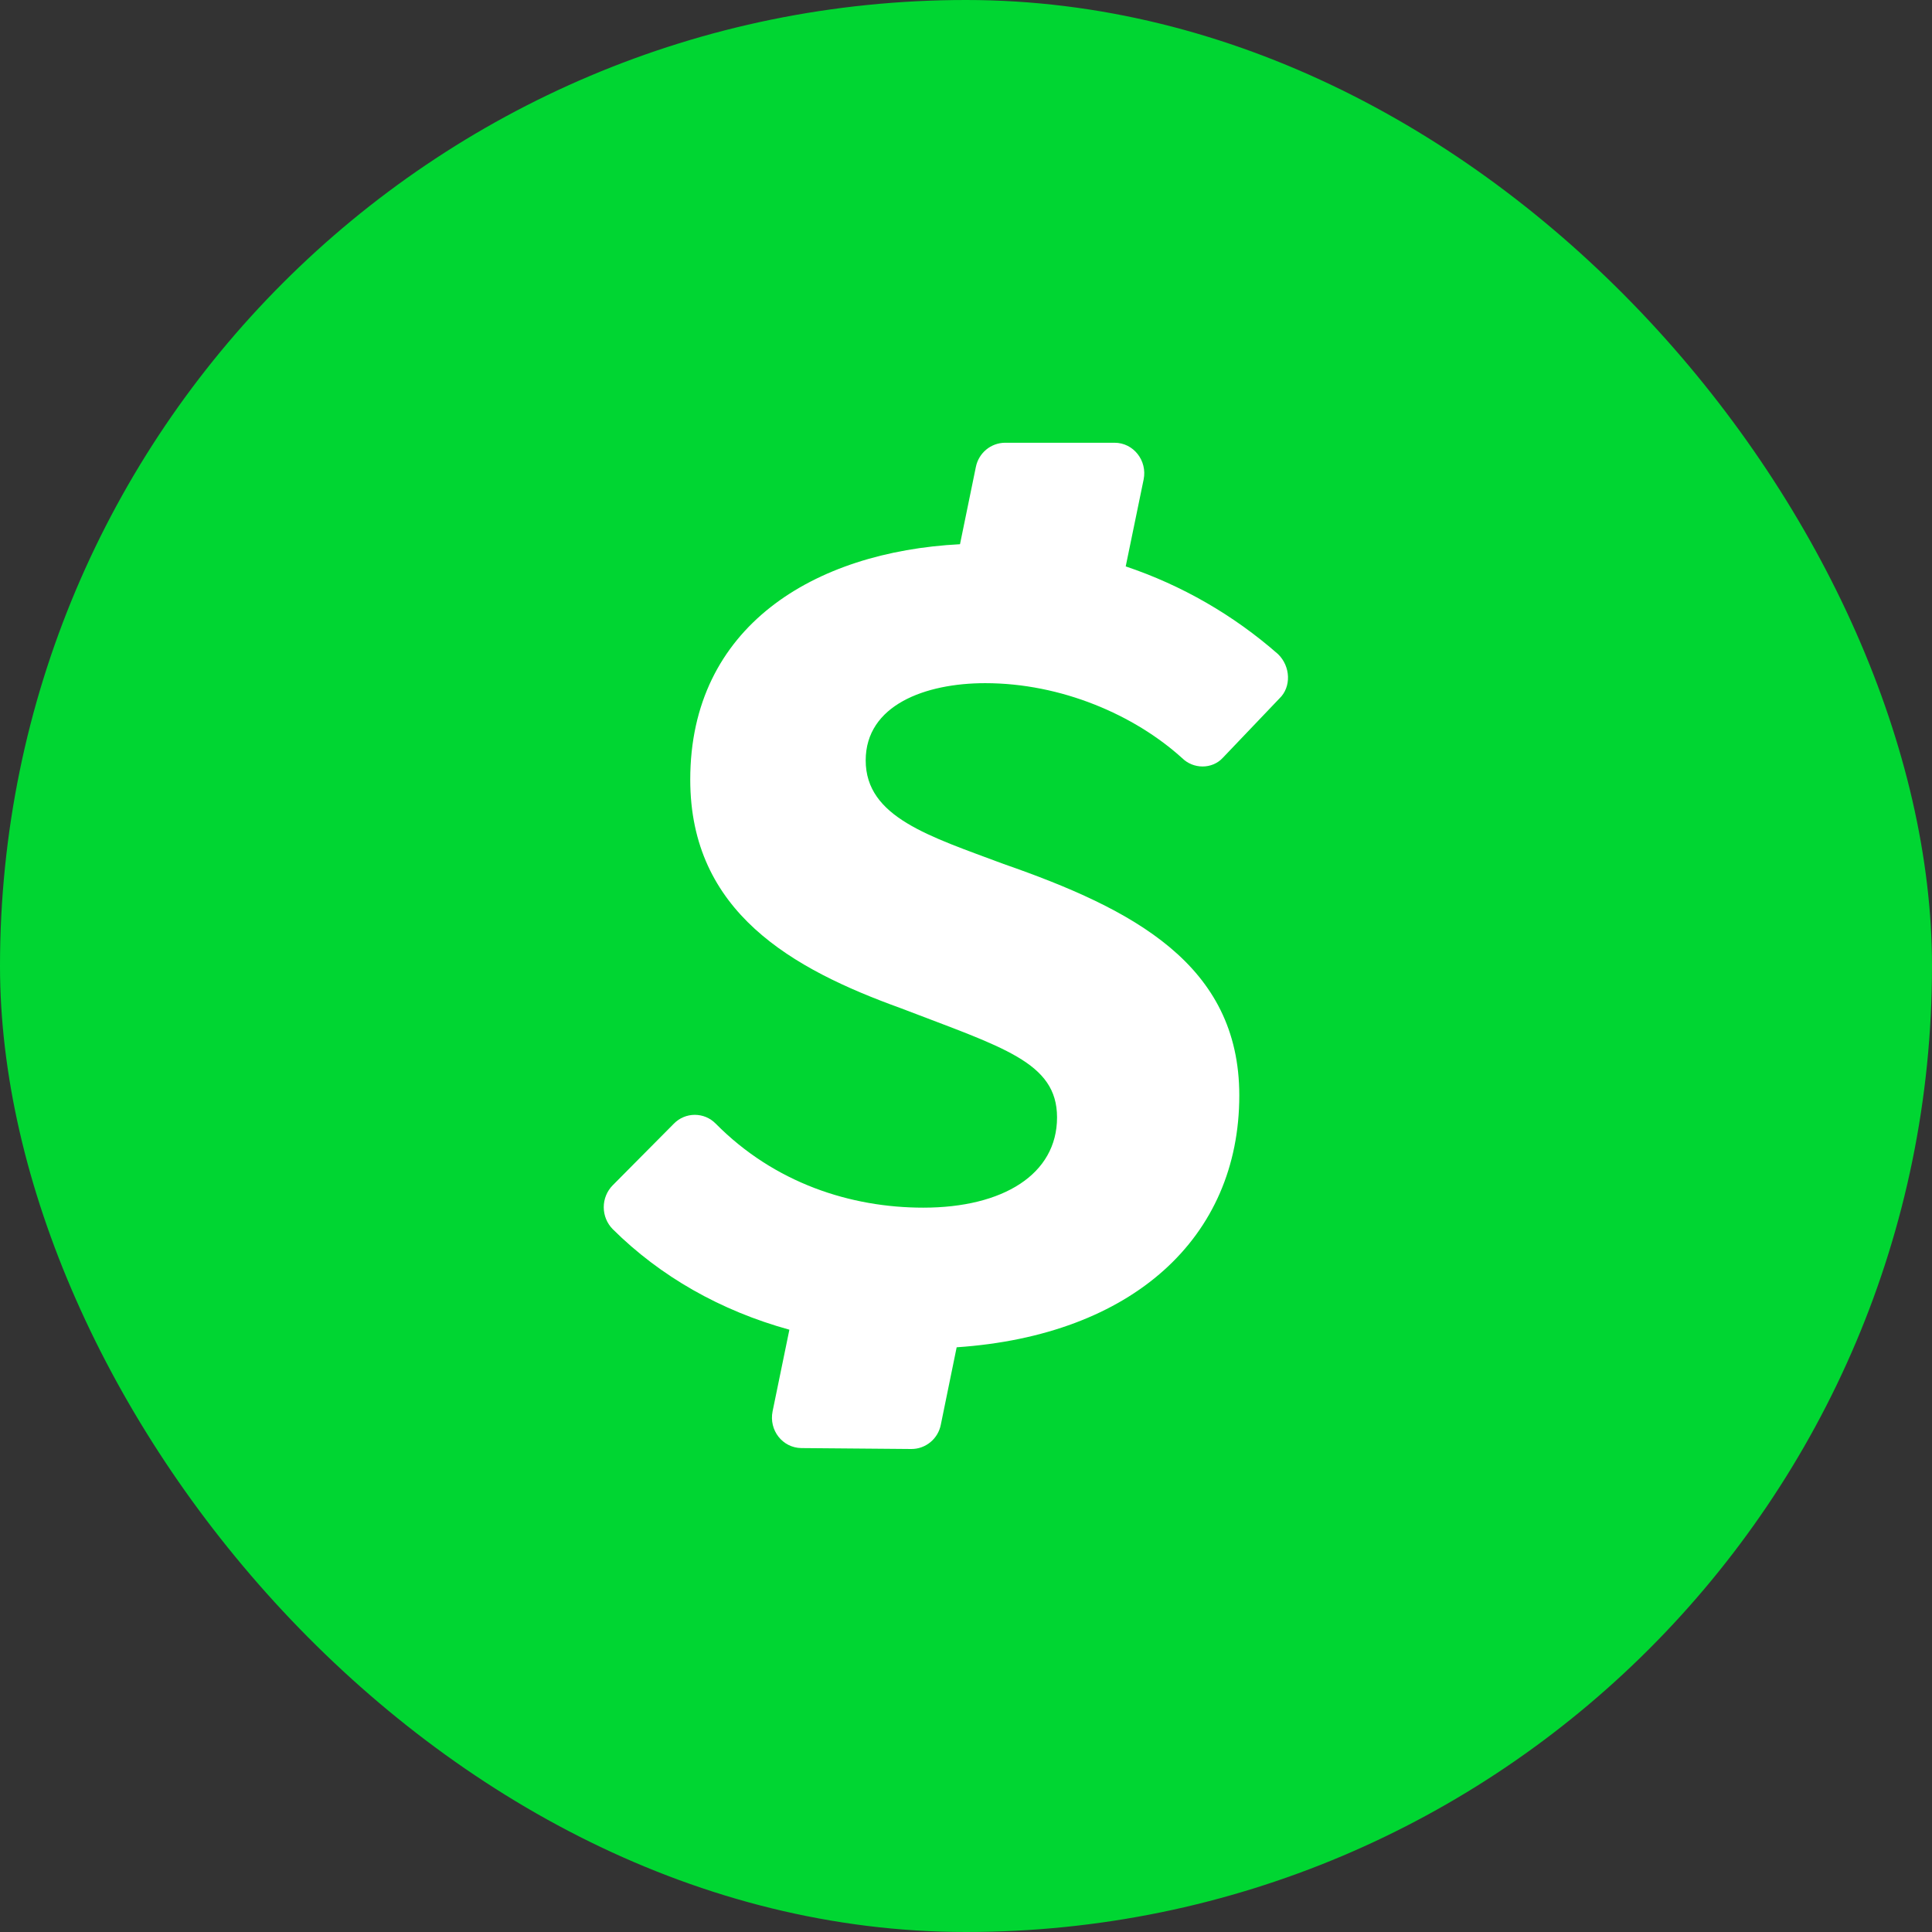
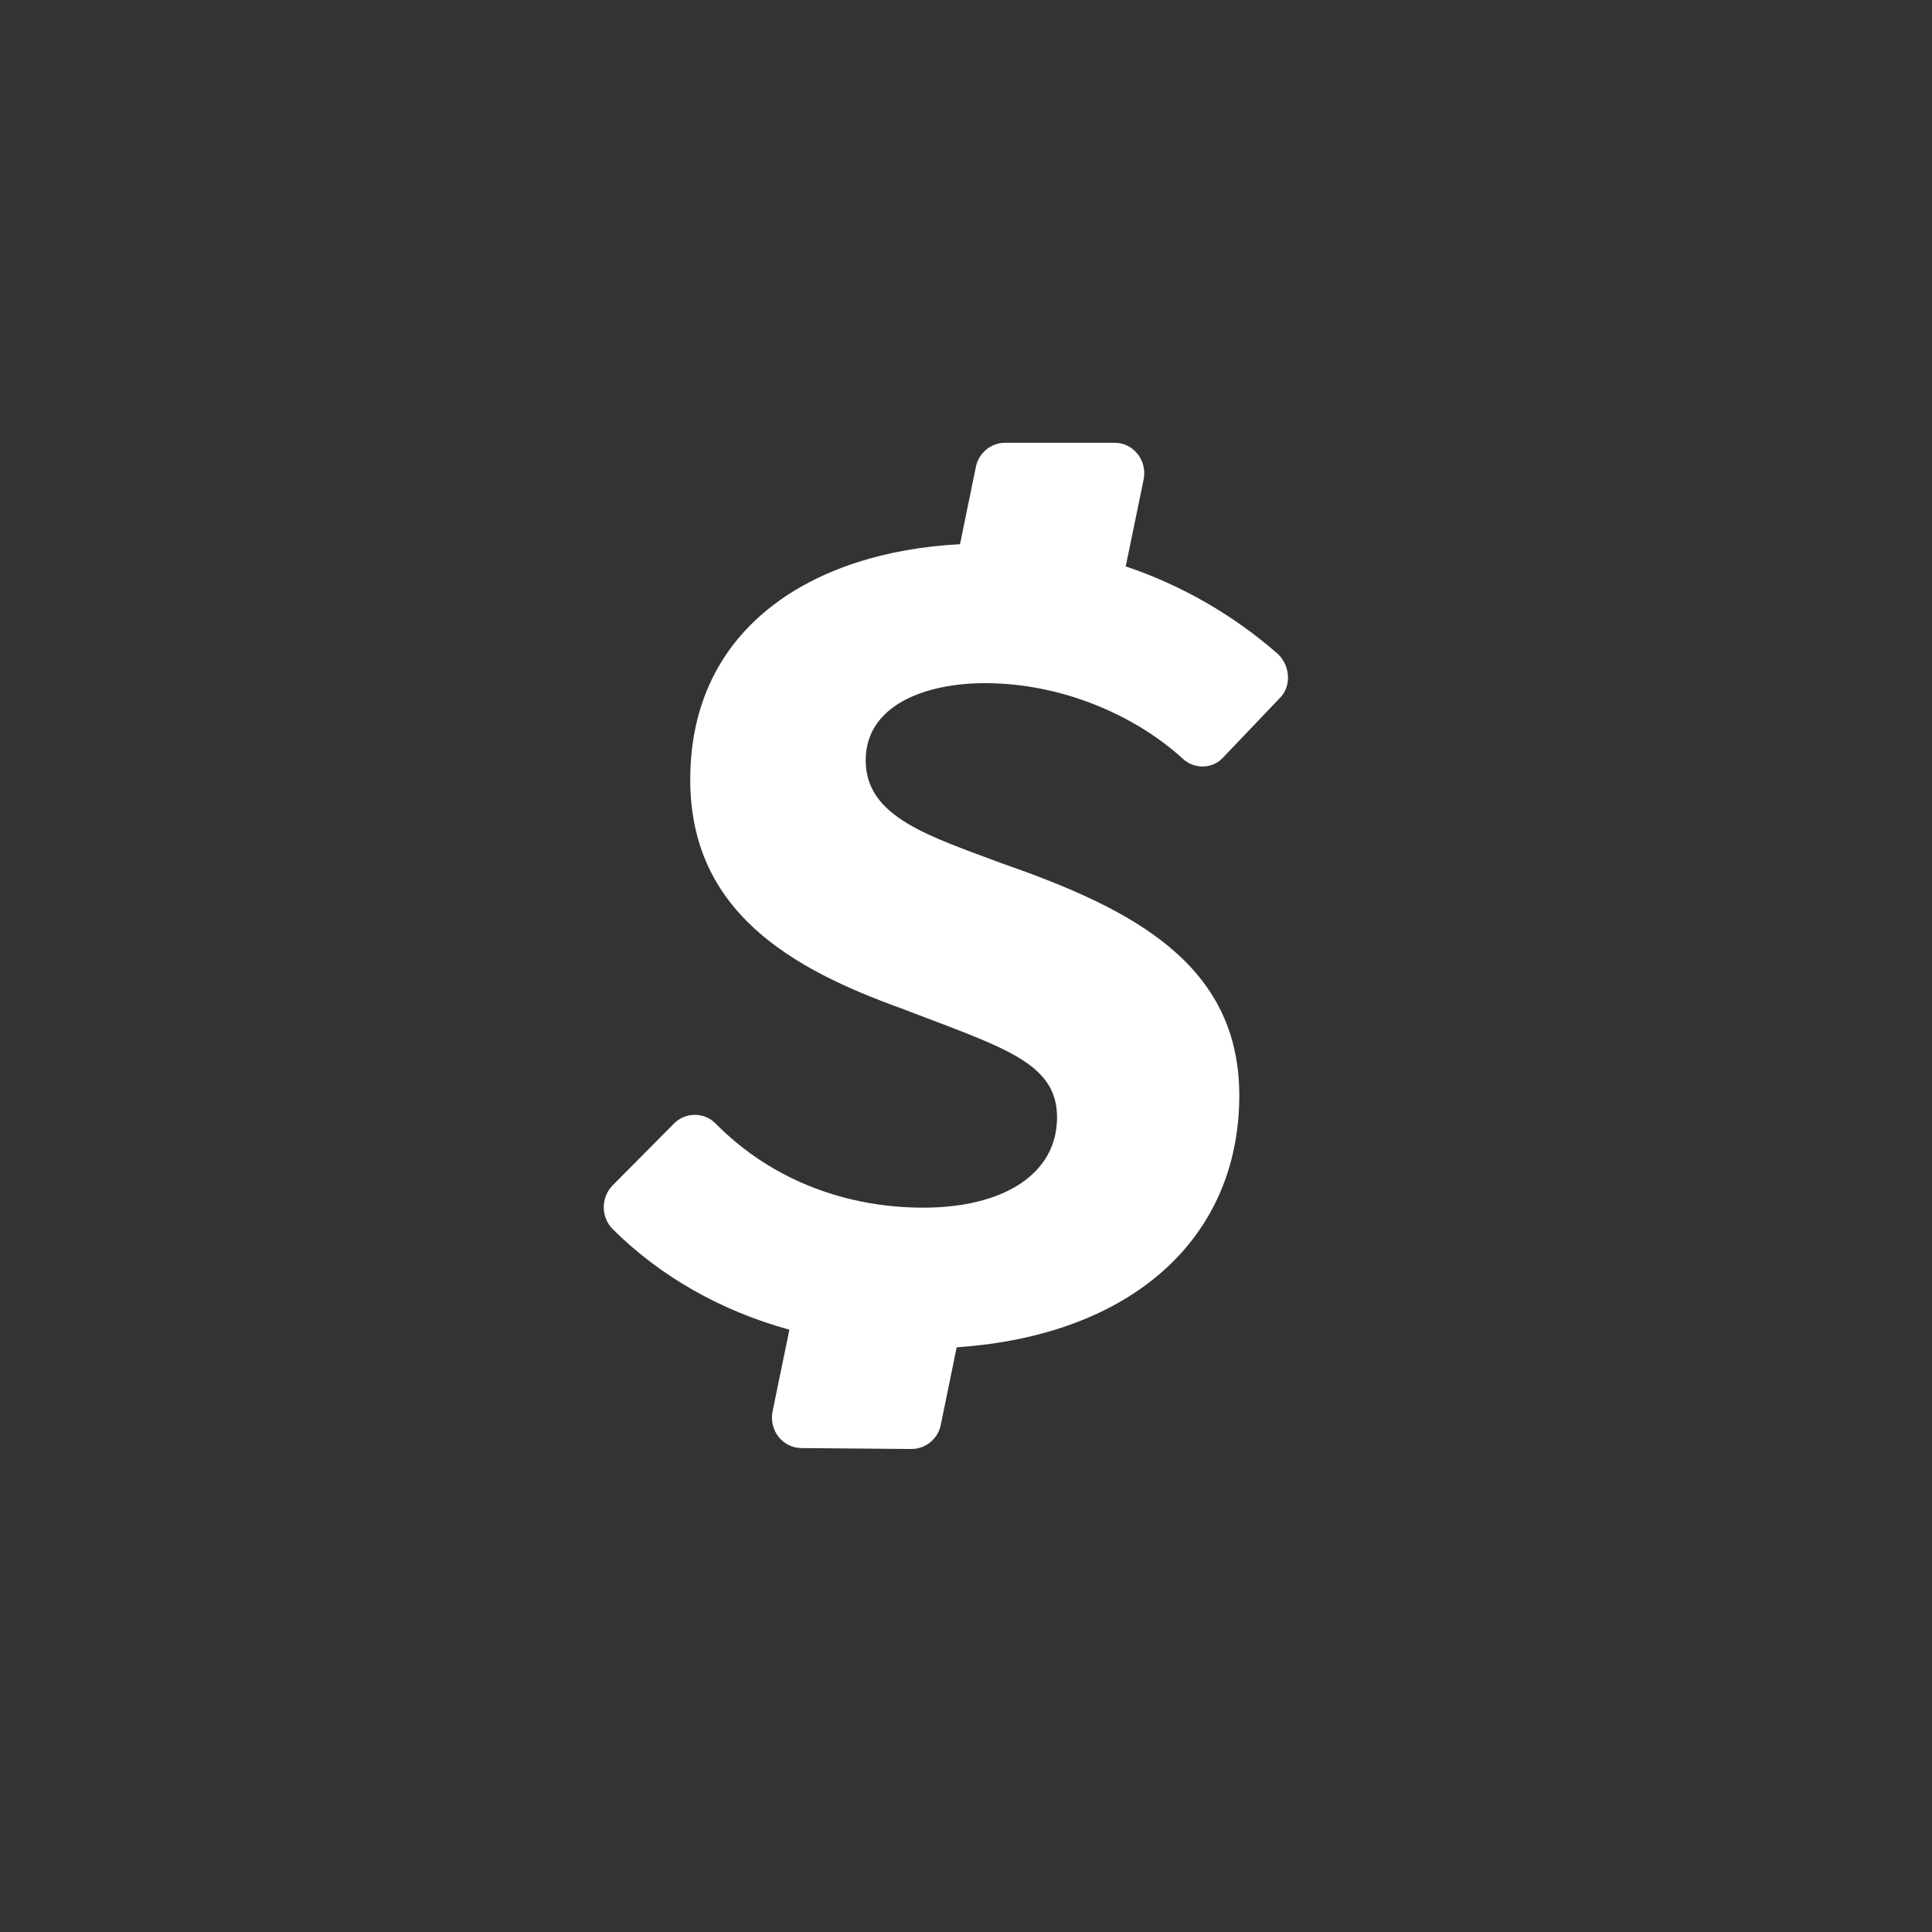
<svg xmlns="http://www.w3.org/2000/svg" width="48" height="48" viewBox="0 0 48 48" fill="none">
  <rect x="0" y="0" width="48" height="48" fill="#333333" stroke="none" />
-   <rect width="48" height="48" rx="24" fill="#00D632" />
  <path d="M29.365 18.83C29.646 19.114 30.114 19.114 30.378 18.83L31.786 17.354C32.085 17.07 32.068 16.559 31.753 16.252C30.646 15.28 29.36 14.54 27.968 14.072L28.413 11.914C28.509 11.443 28.16 11 27.692 11H24.966C24.796 11.002 24.631 11.063 24.5 11.172C24.369 11.282 24.279 11.433 24.245 11.602L23.851 13.521C20.224 13.708 17.149 15.565 17.149 19.369C17.149 22.663 19.689 24.076 22.376 25.047C24.916 26.024 26.262 26.387 26.262 27.761C26.262 29.175 24.921 30.004 22.939 30.004C21.137 30.004 19.244 29.396 17.78 27.915C17.712 27.846 17.631 27.791 17.543 27.754C17.454 27.717 17.358 27.698 17.262 27.698C17.166 27.698 17.07 27.717 16.982 27.754C16.893 27.791 16.812 27.846 16.744 27.915L15.223 29.448C15.08 29.592 15 29.788 15 29.993C15 30.197 15.08 30.393 15.223 30.538C16.406 31.713 17.904 32.565 19.612 33.036L19.195 35.063C19.099 35.534 19.443 35.972 19.91 35.977L22.642 36C22.814 36.001 22.981 35.941 23.115 35.831C23.248 35.722 23.34 35.569 23.374 35.398L23.768 33.473C28.131 33.178 30.79 30.754 30.79 27.216C30.79 23.957 28.143 22.583 24.933 21.465C23.096 20.777 21.508 20.306 21.508 18.892C21.508 17.518 22.989 16.973 24.476 16.973C26.369 16.973 28.188 17.762 29.376 18.841L29.365 18.83Z" fill="white" />
</svg>